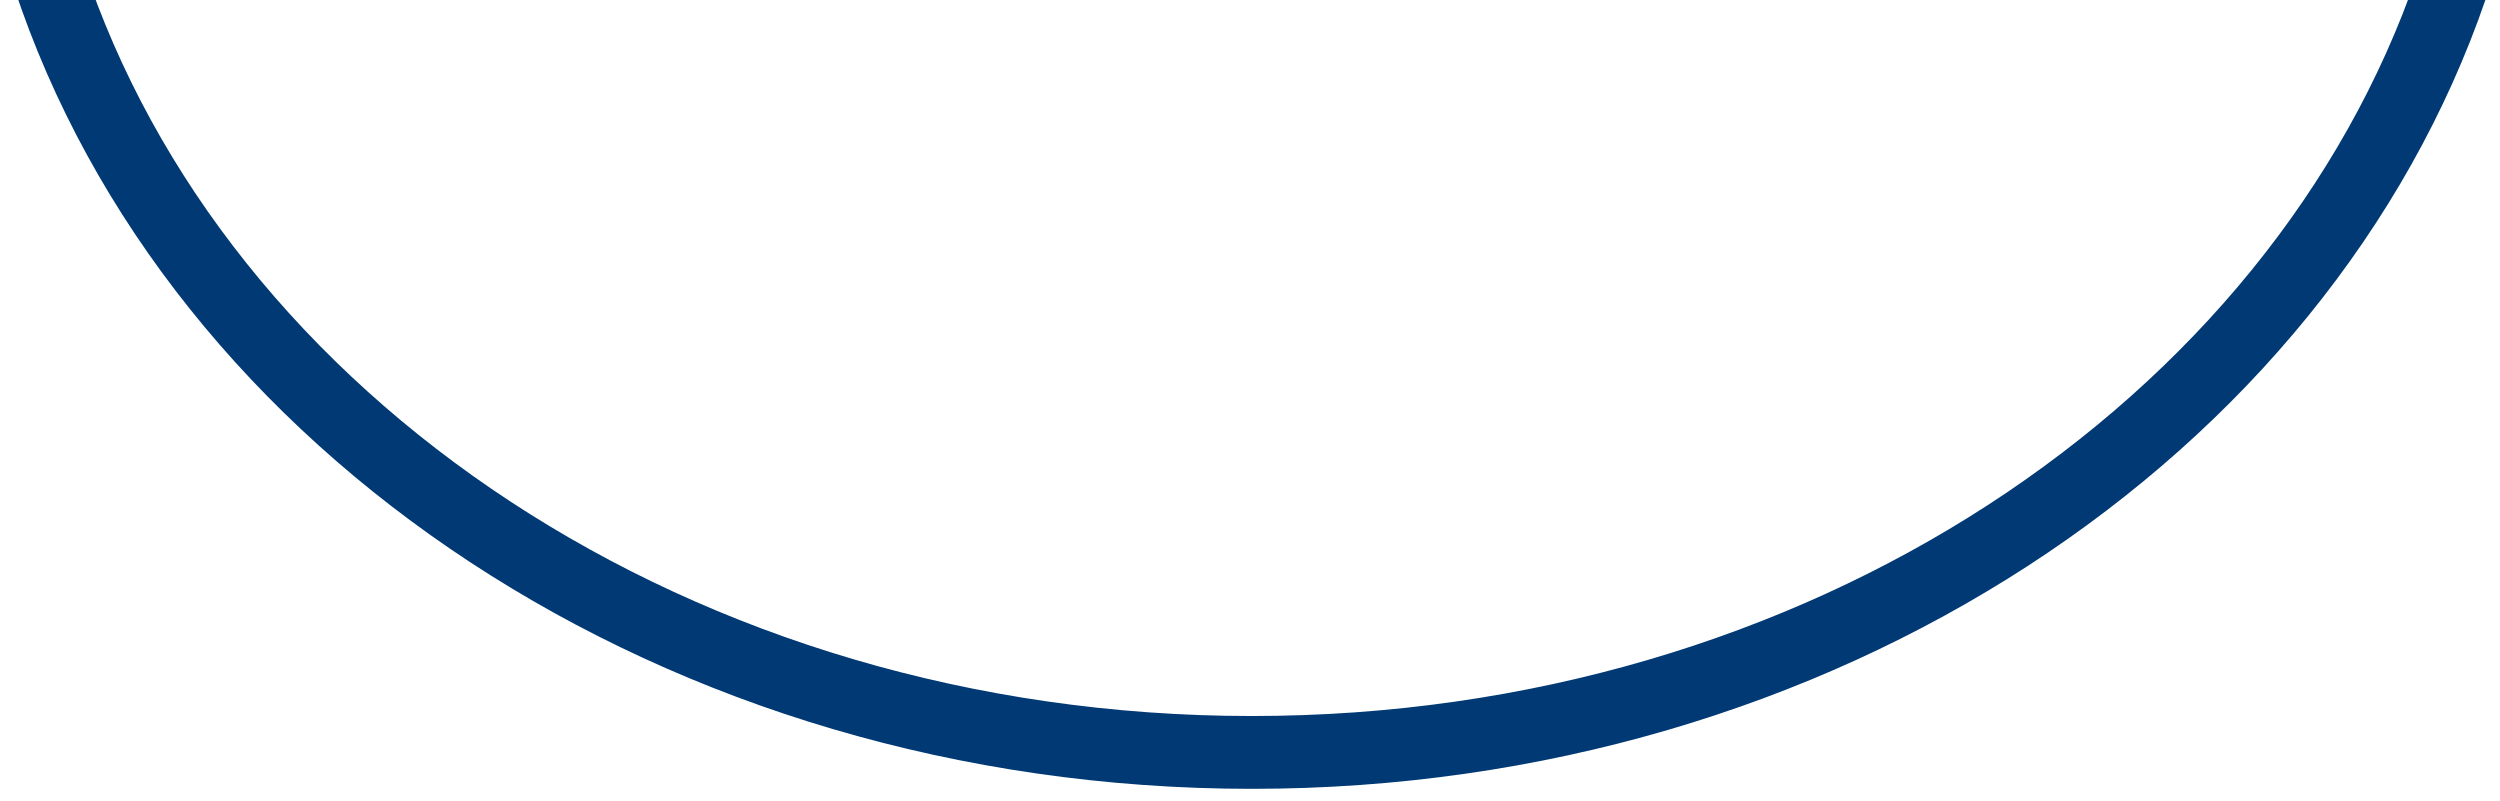
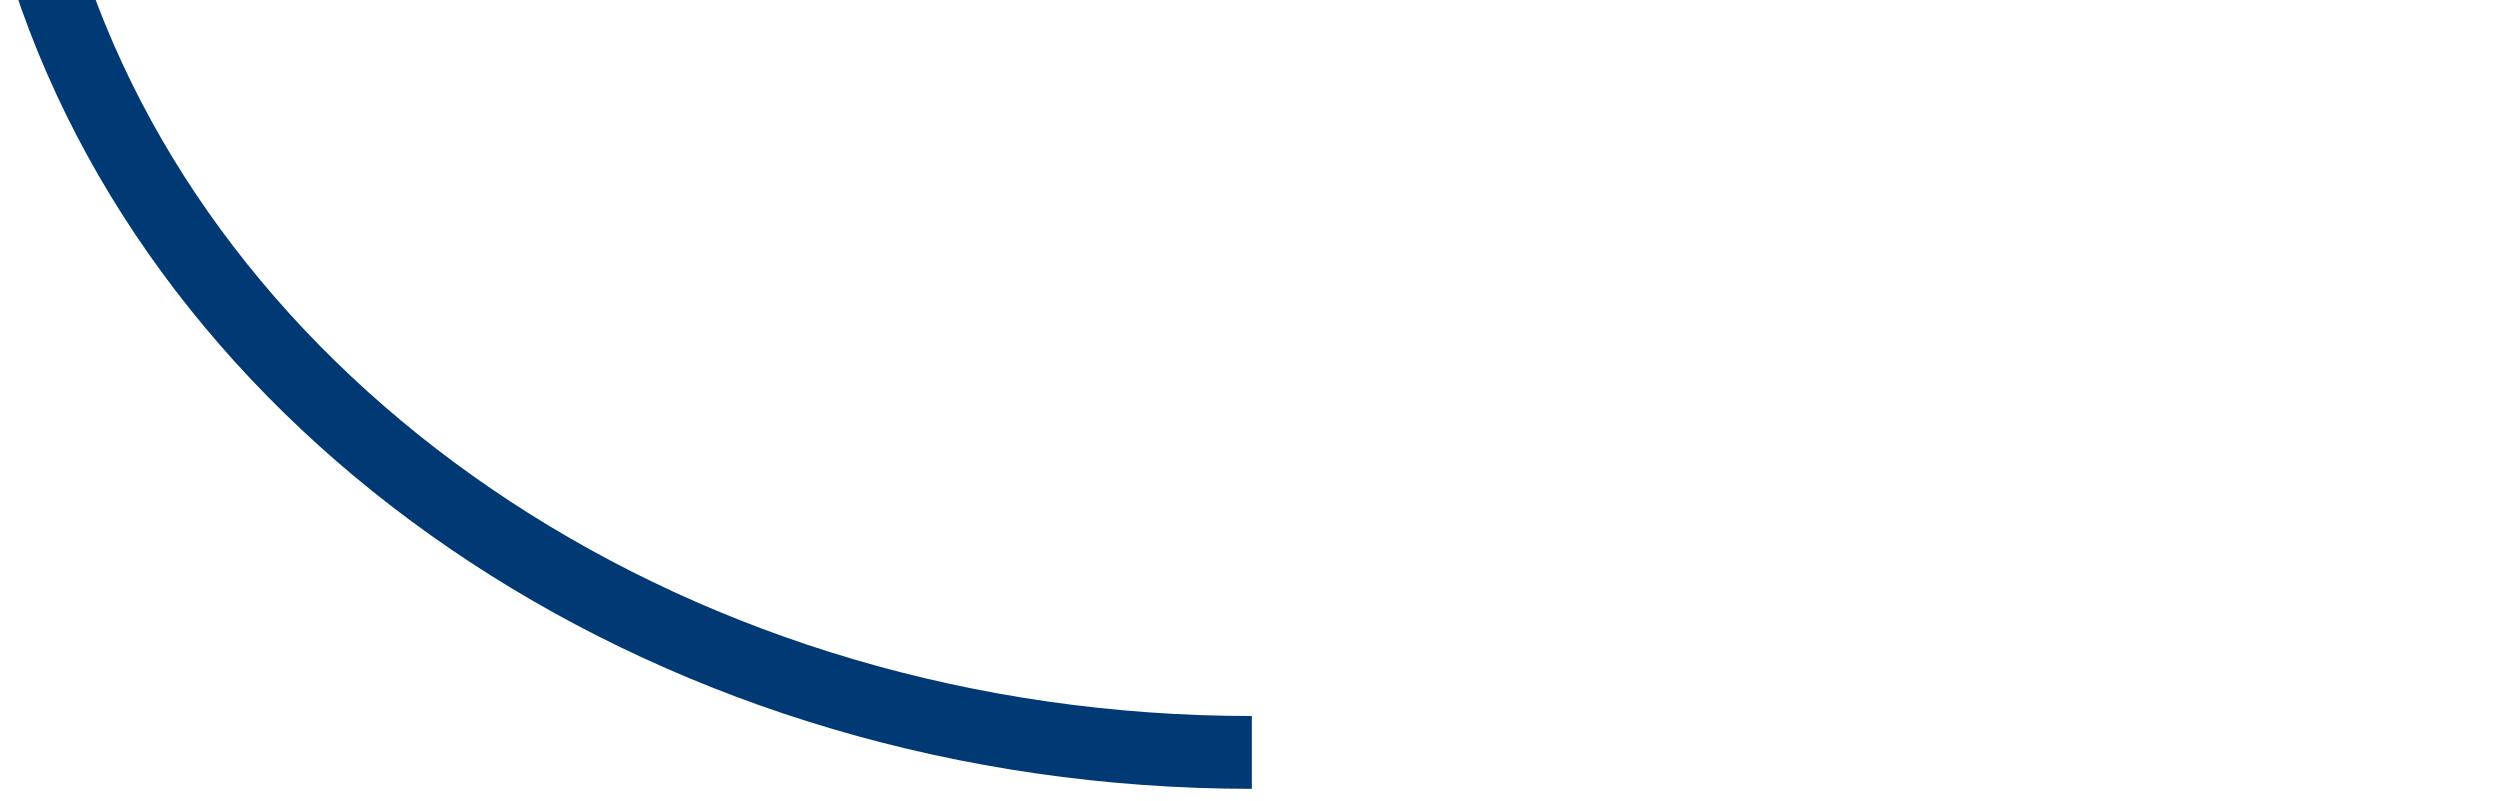
<svg xmlns="http://www.w3.org/2000/svg" width="103" height="33" viewBox="0 0 103 33" fill="none">
-   <path d="M2 -1C8.078 17.462 27.972 31 51.576 31V31C74.987 31 94.748 17.683 101 -0.548" stroke="#003974" stroke-width="3" />
+   <path d="M2 -1C8.078 17.462 27.972 31 51.576 31V31" stroke="#003974" stroke-width="3" />
</svg>